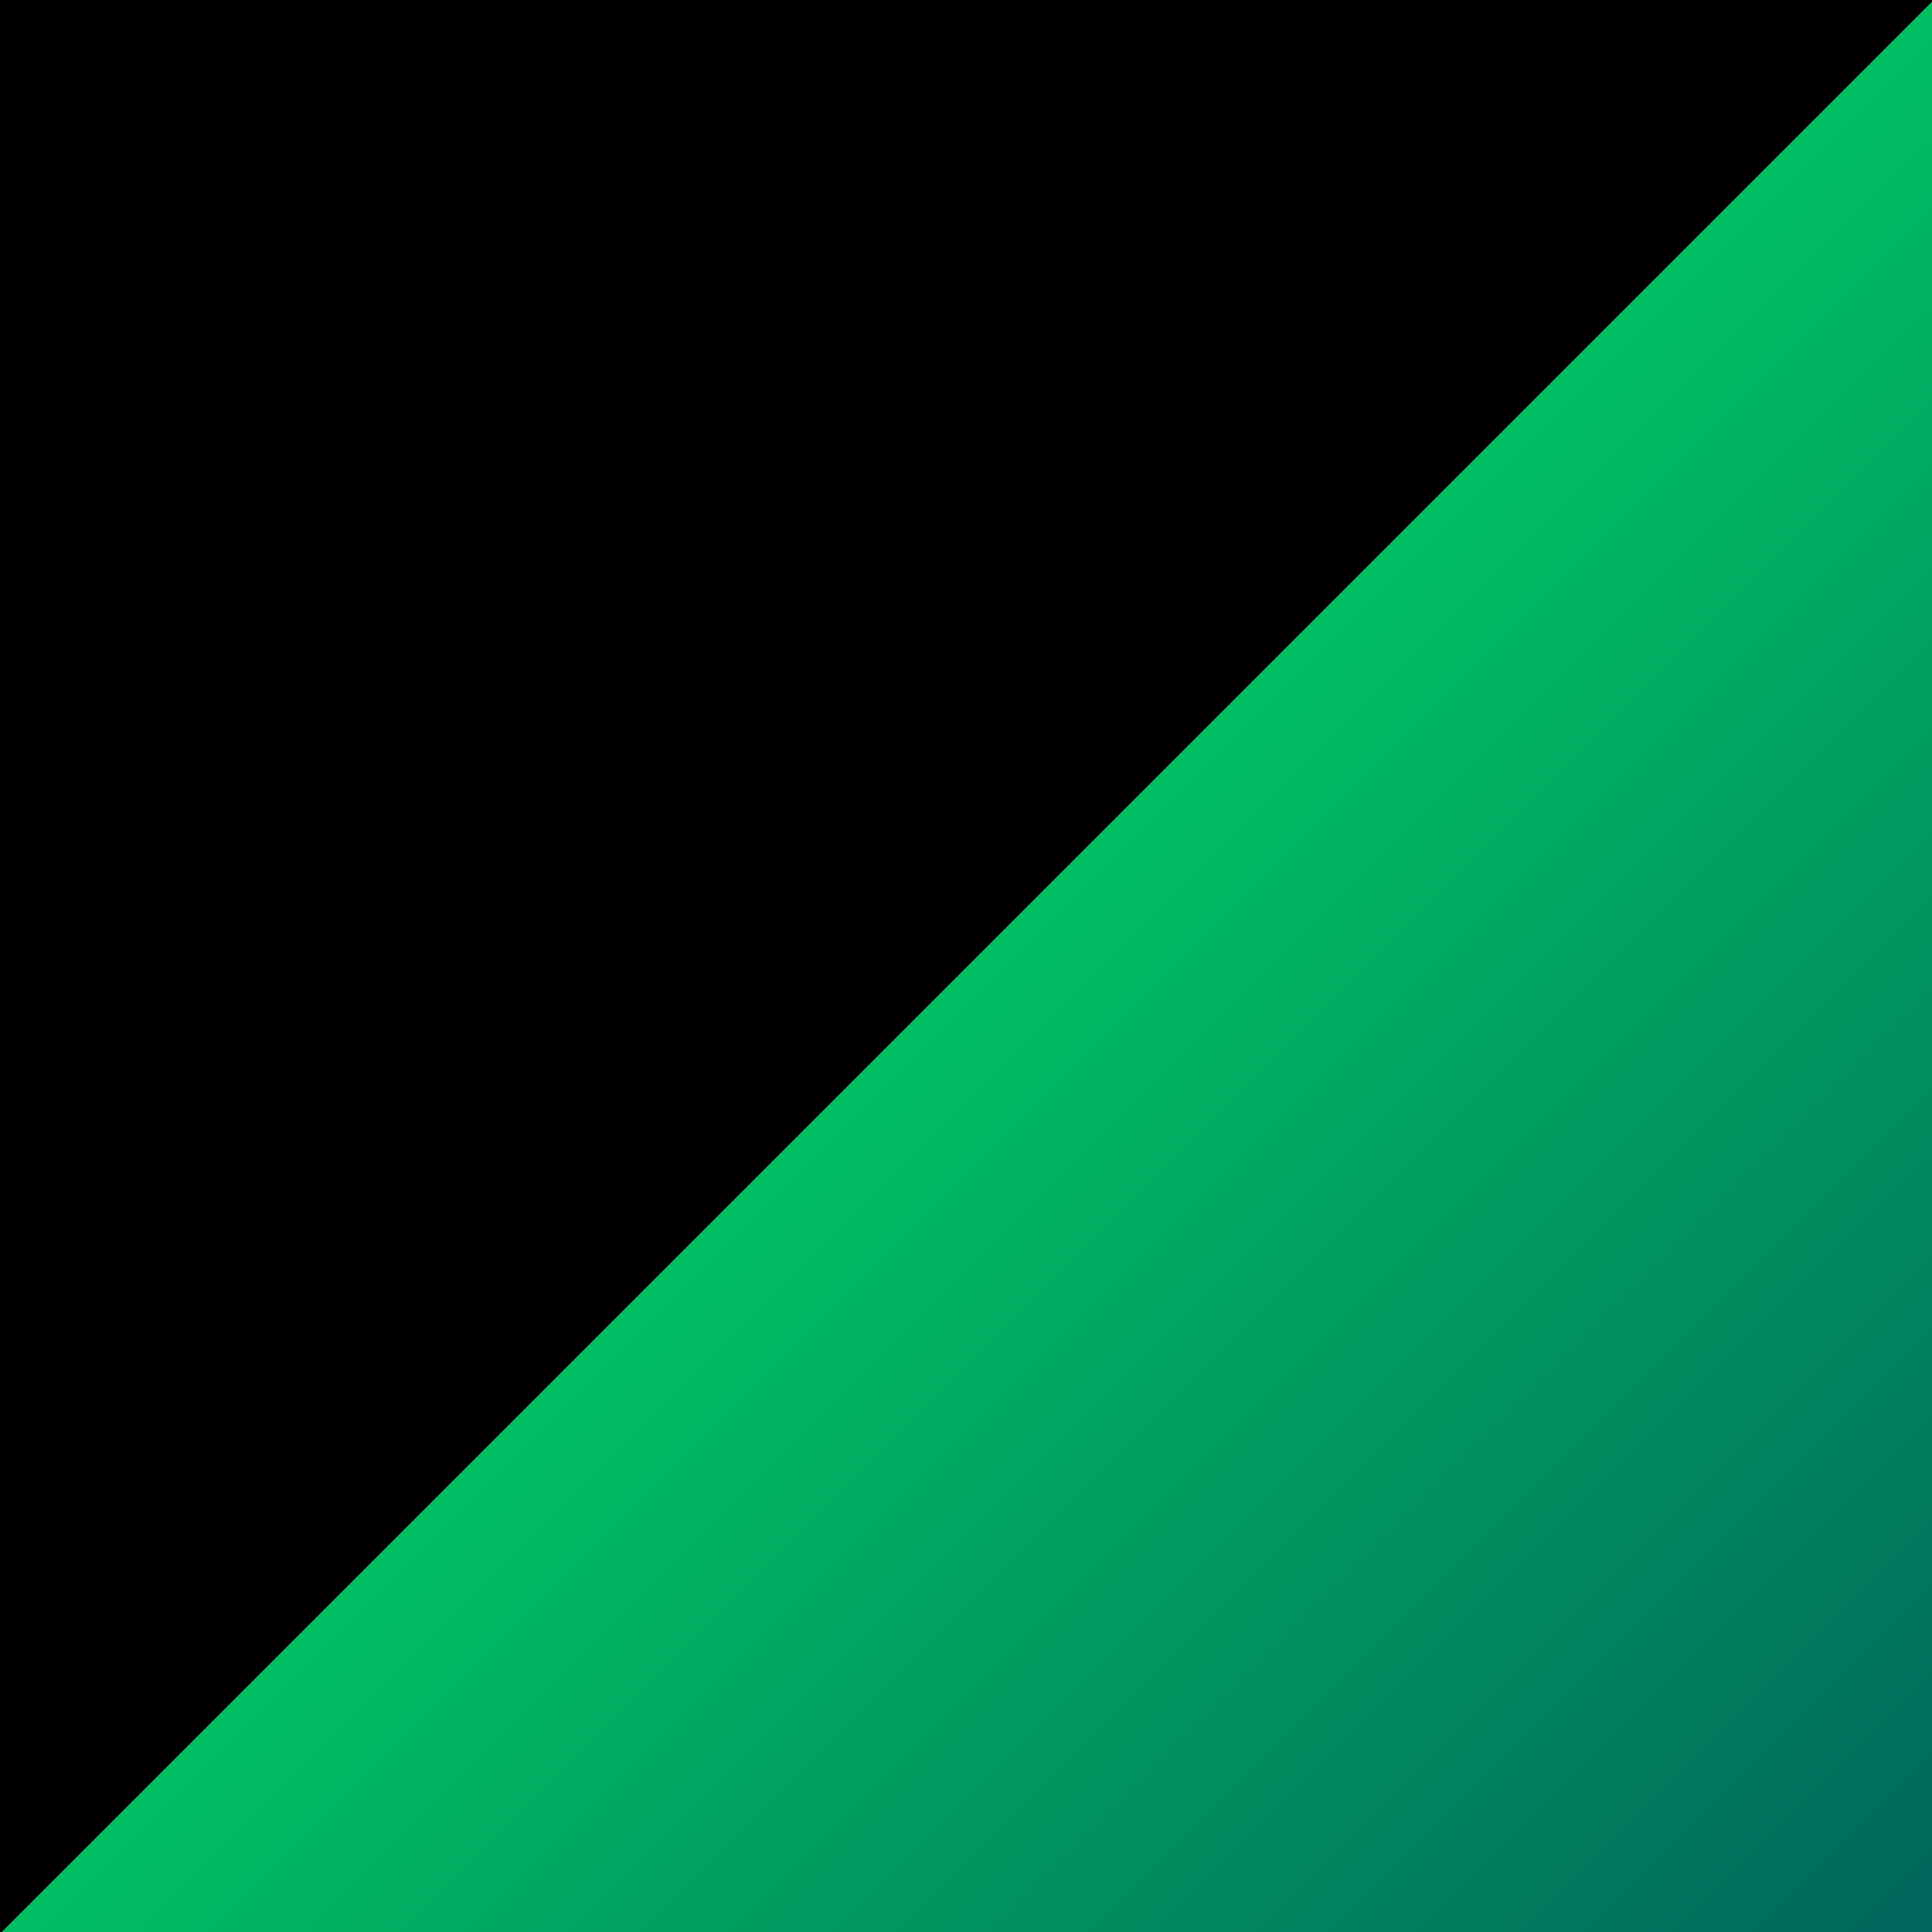
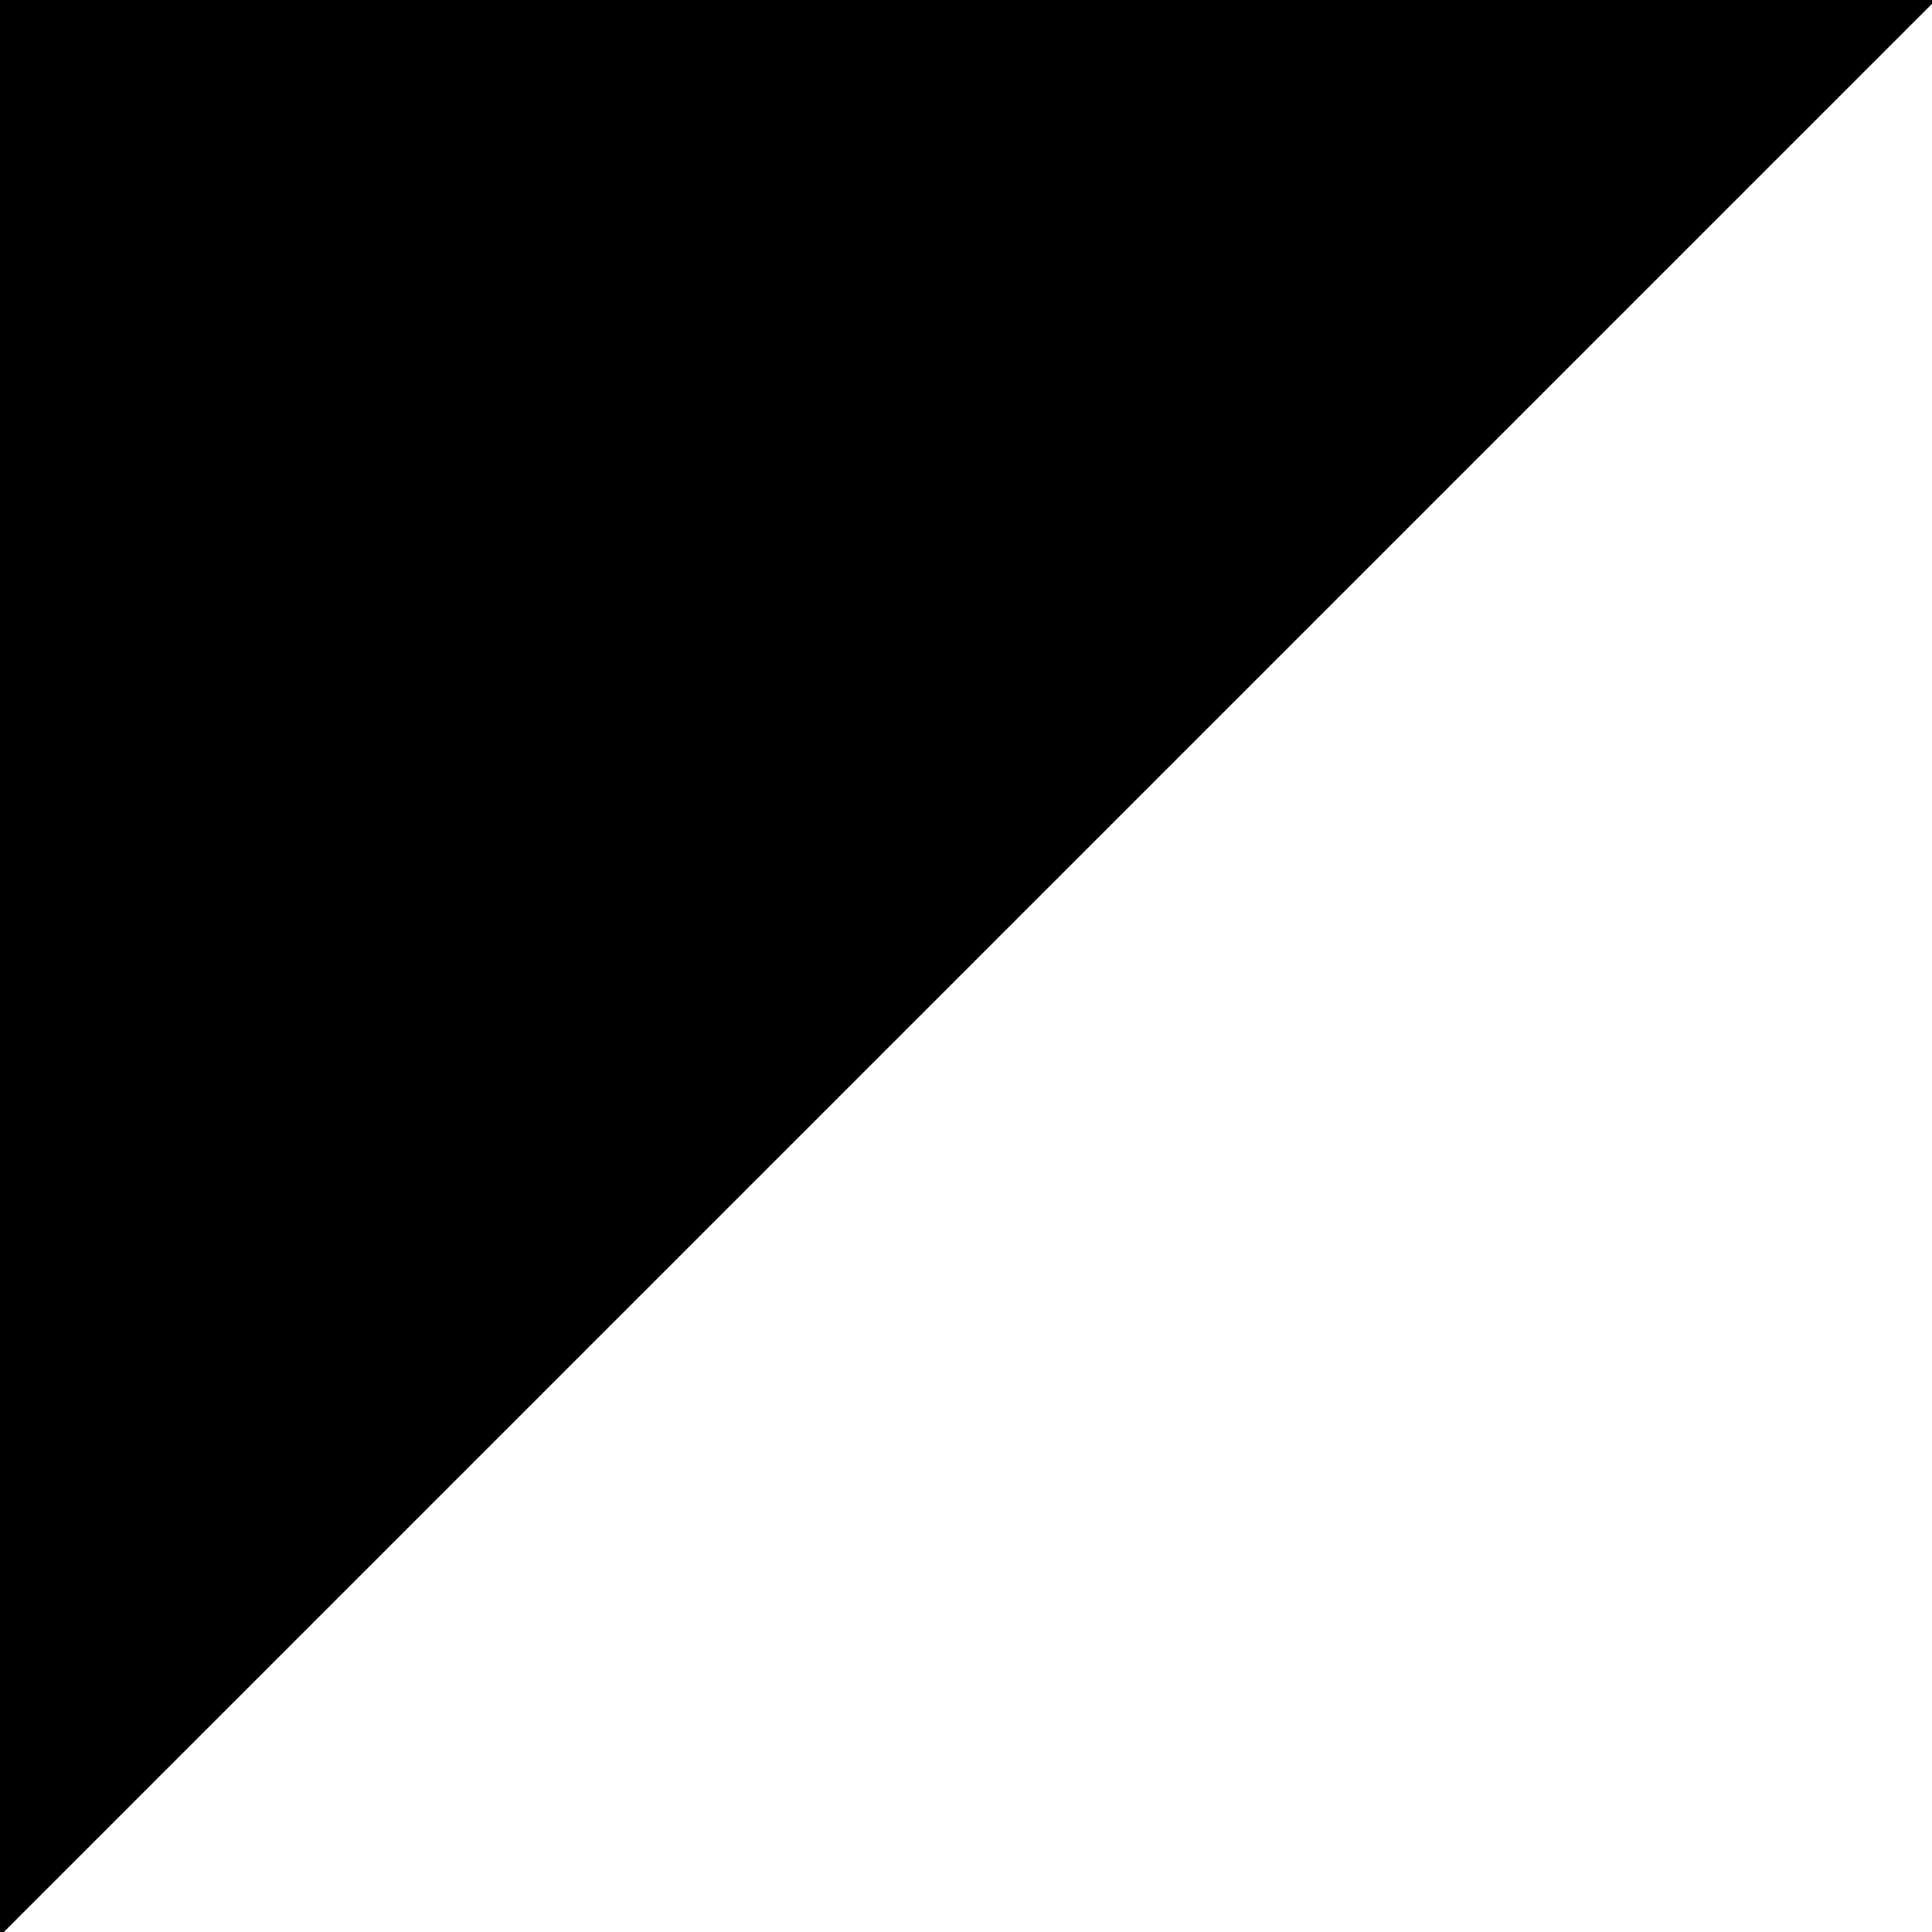
<svg xmlns="http://www.w3.org/2000/svg" version="1.0" preserveAspectRatio="xMidYMid meet" height="1024" viewBox="0 0 768 768" zoomAndPan="magnify" width="1024">
  <defs>
    <clipPath id="7b54f8ed89">
      <path clip-rule="nonzero" d="M 457.457 -500.359 L 863.672 -94.145 L -160.57 930.098 L -566.785 523.883 Z M 457.457 -500.359" />
    </clipPath>
    <clipPath id="89a60503a0">
      <path clip-rule="nonzero" d="M 0 0 L 768 0 L 768 768 L 0 768 Z M 0 0" />
    </clipPath>
    <clipPath id="22c4aeffa4">
      <path clip-rule="nonzero" d="M 457.457 -500.359 L 863.672 -94.145 L -160.57 930.098 L -566.785 523.883 Z M 457.457 -500.359" />
    </clipPath>
    <clipPath id="6bff80ae2f">
      <rect height="768" y="0" width="768" x="0" />
    </clipPath>
    <clipPath id="fe44e5a5a3">
-       <path clip-rule="nonzero" d="M 926.023 -157.352 L 1332.238 248.863 L 307.996 1273.109 L -98.223 866.895 Z M 926.023 -157.352" />
-     </clipPath>
+       </clipPath>
    <clipPath id="261e5d1fba">
-       <path clip-rule="nonzero" d="M 0 0 L 768 0 L 768 768 L 0 768 Z M 0 0" />
+       <path clip-rule="nonzero" d="M 0 0 L 768 0 L 768 768 Z M 0 0" />
    </clipPath>
    <clipPath id="04e9e4a762">
      <path clip-rule="nonzero" d="M 926.023 -157.352 L 1332.238 248.863 L 307.996 1273.109 L -98.223 866.895 Z M 926.023 -157.352" />
    </clipPath>
    <clipPath id="b9d4e60ad3">
      <path clip-rule="nonzero" d="M 926.023 -157.352 L 1332.238 248.863 L 308.766 1272.336 L -97.449 866.121 Z M 926.023 -157.352" />
    </clipPath>
    <clipPath id="3ec57b807c">
      <path clip-rule="nonzero" d="M 926.023 -157.352 L 1332.238 248.863 L 307.996 1273.105 L -98.219 866.891 Z M 926.023 -157.352" />
    </clipPath>
    <linearGradient id="a63d5824a2" y2="322.743" gradientUnits="userSpaceOnUse" x2="241.788" y1="322.743" gradientTransform="matrix(1.587, 1.587, -1.587, 1.587, 926.024, -157.353)" x1="-242.211">
      <stop offset="0" stop-color="rgb(0%, 74.899%, 38.82%)" stop-opacity="1" />
      <stop offset="0.5" stop-color="rgb(0%, 74.899%, 38.82%)" stop-opacity="1" />
      <stop offset="0.504" stop-color="rgb(0%, 74.64%, 38.797%)" stop-opacity="1" />
      <stop offset="0.508" stop-color="rgb(0%, 74.38%, 38.776%)" stop-opacity="1" />
      <stop offset="0.512" stop-color="rgb(0%, 74.104%, 38.753%)" stop-opacity="1" />
      <stop offset="0.516" stop-color="rgb(0%, 73.83%, 38.73%)" stop-opacity="1" />
      <stop offset="0.52" stop-color="rgb(0%, 73.553%, 38.705%)" stop-opacity="1" />
      <stop offset="0.523" stop-color="rgb(0%, 73.279%, 38.683%)" stop-opacity="1" />
      <stop offset="0.527" stop-color="rgb(0%, 73.004%, 38.66%)" stop-opacity="1" />
      <stop offset="0.531" stop-color="rgb(0%, 72.729%, 38.637%)" stop-opacity="1" />
      <stop offset="0.535" stop-color="rgb(0%, 72.453%, 38.614%)" stop-opacity="1" />
      <stop offset="0.539" stop-color="rgb(0%, 72.179%, 38.591%)" stop-opacity="1" />
      <stop offset="0.543" stop-color="rgb(0%, 71.904%, 38.567%)" stop-opacity="1" />
      <stop offset="0.547" stop-color="rgb(0%, 71.629%, 38.544%)" stop-opacity="1" />
      <stop offset="0.551" stop-color="rgb(0%, 71.353%, 38.521%)" stop-opacity="1" />
      <stop offset="0.555" stop-color="rgb(0%, 71.078%, 38.498%)" stop-opacity="1" />
      <stop offset="0.559" stop-color="rgb(0%, 70.804%, 38.475%)" stop-opacity="1" />
      <stop offset="0.562" stop-color="rgb(0%, 70.529%, 38.452%)" stop-opacity="1" />
      <stop offset="0.566" stop-color="rgb(0%, 70.253%, 38.429%)" stop-opacity="1" />
      <stop offset="0.57" stop-color="rgb(0%, 69.978%, 38.406%)" stop-opacity="1" />
      <stop offset="0.574" stop-color="rgb(0%, 69.702%, 38.382%)" stop-opacity="1" />
      <stop offset="0.578" stop-color="rgb(0%, 69.427%, 38.359%)" stop-opacity="1" />
      <stop offset="0.582" stop-color="rgb(0%, 69.153%, 38.336%)" stop-opacity="1" />
      <stop offset="0.586" stop-color="rgb(0%, 68.878%, 38.313%)" stop-opacity="1" />
      <stop offset="0.59" stop-color="rgb(0%, 68.602%, 38.29%)" stop-opacity="1" />
      <stop offset="0.594" stop-color="rgb(0%, 68.327%, 38.268%)" stop-opacity="1" />
      <stop offset="0.598" stop-color="rgb(0%, 68.053%, 38.243%)" stop-opacity="1" />
      <stop offset="0.602" stop-color="rgb(0%, 67.778%, 38.22%)" stop-opacity="1" />
      <stop offset="0.605" stop-color="rgb(0%, 67.502%, 38.197%)" stop-opacity="1" />
      <stop offset="0.609" stop-color="rgb(0%, 67.227%, 38.174%)" stop-opacity="1" />
      <stop offset="0.613" stop-color="rgb(0%, 66.951%, 38.152%)" stop-opacity="1" />
      <stop offset="0.617" stop-color="rgb(0%, 66.676%, 38.129%)" stop-opacity="1" />
      <stop offset="0.621" stop-color="rgb(0%, 66.402%, 38.104%)" stop-opacity="1" />
      <stop offset="0.625" stop-color="rgb(0%, 66.127%, 38.081%)" stop-opacity="1" />
      <stop offset="0.629" stop-color="rgb(0%, 65.851%, 38.058%)" stop-opacity="1" />
      <stop offset="0.633" stop-color="rgb(0%, 65.576%, 38.036%)" stop-opacity="1" />
      <stop offset="0.637" stop-color="rgb(0%, 65.302%, 38.013%)" stop-opacity="1" />
      <stop offset="0.641" stop-color="rgb(0%, 65.027%, 37.99%)" stop-opacity="1" />
      <stop offset="0.645" stop-color="rgb(0%, 64.751%, 37.967%)" stop-opacity="1" />
      <stop offset="0.648" stop-color="rgb(0%, 64.476%, 37.944%)" stop-opacity="1" />
      <stop offset="0.652" stop-color="rgb(0%, 64.201%, 37.92%)" stop-opacity="1" />
      <stop offset="0.656" stop-color="rgb(0%, 63.927%, 37.897%)" stop-opacity="1" />
      <stop offset="0.66" stop-color="rgb(0%, 63.651%, 37.874%)" stop-opacity="1" />
      <stop offset="0.664" stop-color="rgb(0%, 63.376%, 37.851%)" stop-opacity="1" />
      <stop offset="0.668" stop-color="rgb(0%, 63.1%, 37.828%)" stop-opacity="1" />
      <stop offset="0.672" stop-color="rgb(0%, 62.825%, 37.805%)" stop-opacity="1" />
      <stop offset="0.676" stop-color="rgb(0%, 62.55%, 37.781%)" stop-opacity="1" />
      <stop offset="0.68" stop-color="rgb(0%, 62.276%, 37.758%)" stop-opacity="1" />
      <stop offset="0.684" stop-color="rgb(0%, 62%, 37.735%)" stop-opacity="1" />
      <stop offset="0.688" stop-color="rgb(0%, 61.725%, 37.712%)" stop-opacity="1" />
      <stop offset="0.691" stop-color="rgb(0%, 61.45%, 37.689%)" stop-opacity="1" />
      <stop offset="0.695" stop-color="rgb(0%, 61.176%, 37.666%)" stop-opacity="1" />
      <stop offset="0.699" stop-color="rgb(0%, 60.899%, 37.643%)" stop-opacity="1" />
      <stop offset="0.703" stop-color="rgb(0%, 60.625%, 37.621%)" stop-opacity="1" />
      <stop offset="0.707" stop-color="rgb(0%, 60.349%, 37.596%)" stop-opacity="1" />
      <stop offset="0.711" stop-color="rgb(0%, 60.074%, 37.573%)" stop-opacity="1" />
      <stop offset="0.715" stop-color="rgb(0%, 59.799%, 37.55%)" stop-opacity="1" />
      <stop offset="0.719" stop-color="rgb(0%, 59.525%, 37.527%)" stop-opacity="1" />
      <stop offset="0.723" stop-color="rgb(0%, 59.248%, 37.505%)" stop-opacity="1" />
      <stop offset="0.727" stop-color="rgb(0%, 58.974%, 37.482%)" stop-opacity="1" />
      <stop offset="0.73" stop-color="rgb(0%, 58.699%, 37.457%)" stop-opacity="1" />
      <stop offset="0.734" stop-color="rgb(0%, 58.424%, 37.434%)" stop-opacity="1" />
      <stop offset="0.738" stop-color="rgb(0%, 58.148%, 37.411%)" stop-opacity="1" />
      <stop offset="0.742" stop-color="rgb(0%, 57.874%, 37.389%)" stop-opacity="1" />
      <stop offset="0.746" stop-color="rgb(0%, 57.599%, 37.366%)" stop-opacity="1" />
      <stop offset="0.75" stop-color="rgb(0%, 57.324%, 37.343%)" stop-opacity="1" />
      <stop offset="0.754" stop-color="rgb(0%, 57.048%, 37.318%)" stop-opacity="1" />
      <stop offset="0.758" stop-color="rgb(0%, 56.773%, 37.296%)" stop-opacity="1" />
      <stop offset="0.762" stop-color="rgb(0%, 56.497%, 37.273%)" stop-opacity="1" />
      <stop offset="0.766" stop-color="rgb(0%, 56.223%, 37.25%)" stop-opacity="1" />
      <stop offset="0.77" stop-color="rgb(0%, 55.948%, 37.227%)" stop-opacity="1" />
      <stop offset="0.773" stop-color="rgb(0%, 55.673%, 37.204%)" stop-opacity="1" />
      <stop offset="0.777" stop-color="rgb(0%, 55.397%, 37.181%)" stop-opacity="1" />
      <stop offset="0.781" stop-color="rgb(0%, 55.122%, 37.158%)" stop-opacity="1" />
      <stop offset="0.785" stop-color="rgb(0%, 54.848%, 37.134%)" stop-opacity="1" />
      <stop offset="0.789" stop-color="rgb(0%, 54.573%, 37.111%)" stop-opacity="1" />
      <stop offset="0.793" stop-color="rgb(0%, 54.297%, 37.088%)" stop-opacity="1" />
      <stop offset="0.797" stop-color="rgb(0%, 54.022%, 37.065%)" stop-opacity="1" />
      <stop offset="0.801" stop-color="rgb(0%, 53.748%, 37.042%)" stop-opacity="1" />
      <stop offset="0.805" stop-color="rgb(0%, 53.473%, 37.019%)" stop-opacity="1" />
      <stop offset="0.809" stop-color="rgb(0%, 53.197%, 36.995%)" stop-opacity="1" />
      <stop offset="0.812" stop-color="rgb(0%, 52.922%, 36.972%)" stop-opacity="1" />
      <stop offset="0.816" stop-color="rgb(0%, 52.646%, 36.949%)" stop-opacity="1" />
      <stop offset="0.82" stop-color="rgb(0%, 52.371%, 36.926%)" stop-opacity="1" />
      <stop offset="0.824" stop-color="rgb(0%, 52.097%, 36.903%)" stop-opacity="1" />
      <stop offset="0.828" stop-color="rgb(0%, 51.822%, 36.88%)" stop-opacity="1" />
      <stop offset="0.832" stop-color="rgb(0%, 51.546%, 36.856%)" stop-opacity="1" />
      <stop offset="0.836" stop-color="rgb(0%, 51.271%, 36.833%)" stop-opacity="1" />
      <stop offset="0.84" stop-color="rgb(0%, 50.996%, 36.81%)" stop-opacity="1" />
      <stop offset="0.844" stop-color="rgb(0%, 50.722%, 36.787%)" stop-opacity="1" />
      <stop offset="0.848" stop-color="rgb(0%, 50.446%, 36.765%)" stop-opacity="1" />
      <stop offset="0.852" stop-color="rgb(0%, 50.171%, 36.742%)" stop-opacity="1" />
      <stop offset="0.855" stop-color="rgb(0%, 49.895%, 36.719%)" stop-opacity="1" />
      <stop offset="0.859" stop-color="rgb(0%, 49.62%, 36.696%)" stop-opacity="1" />
      <stop offset="0.863" stop-color="rgb(0%, 49.345%, 36.671%)" stop-opacity="1" />
      <stop offset="0.867" stop-color="rgb(0%, 49.071%, 36.649%)" stop-opacity="1" />
      <stop offset="0.871" stop-color="rgb(0%, 48.795%, 36.626%)" stop-opacity="1" />
      <stop offset="0.875" stop-color="rgb(0%, 48.52%, 36.603%)" stop-opacity="1" />
      <stop offset="0.879" stop-color="rgb(0%, 48.245%, 36.58%)" stop-opacity="1" />
      <stop offset="0.883" stop-color="rgb(0%, 47.971%, 36.557%)" stop-opacity="1" />
      <stop offset="0.887" stop-color="rgb(0%, 47.694%, 36.533%)" stop-opacity="1" />
      <stop offset="0.891" stop-color="rgb(0%, 47.42%, 36.51%)" stop-opacity="1" />
      <stop offset="0.895" stop-color="rgb(0%, 47.145%, 36.487%)" stop-opacity="1" />
      <stop offset="0.898" stop-color="rgb(0%, 46.87%, 36.464%)" stop-opacity="1" />
      <stop offset="0.902" stop-color="rgb(0%, 46.594%, 36.441%)" stop-opacity="1" />
      <stop offset="0.906" stop-color="rgb(0%, 46.32%, 36.418%)" stop-opacity="1" />
      <stop offset="0.91" stop-color="rgb(0%, 46.043%, 36.394%)" stop-opacity="1" />
      <stop offset="0.914" stop-color="rgb(0%, 45.769%, 36.371%)" stop-opacity="1" />
      <stop offset="0.918" stop-color="rgb(0%, 45.494%, 36.348%)" stop-opacity="1" />
      <stop offset="0.922" stop-color="rgb(0%, 45.219%, 36.325%)" stop-opacity="1" />
      <stop offset="0.926" stop-color="rgb(0%, 44.943%, 36.302%)" stop-opacity="1" />
      <stop offset="0.93" stop-color="rgb(0%, 44.669%, 36.279%)" stop-opacity="1" />
      <stop offset="0.934" stop-color="rgb(0%, 44.394%, 36.256%)" stop-opacity="1" />
      <stop offset="0.938" stop-color="rgb(0%, 44.119%, 36.234%)" stop-opacity="1" />
      <stop offset="0.941" stop-color="rgb(0%, 43.843%, 36.209%)" stop-opacity="1" />
      <stop offset="0.945" stop-color="rgb(0%, 43.568%, 36.186%)" stop-opacity="1" />
      <stop offset="0.949" stop-color="rgb(0%, 43.294%, 36.163%)" stop-opacity="1" />
      <stop offset="0.953" stop-color="rgb(0%, 43.019%, 36.14%)" stop-opacity="1" />
      <stop offset="0.957" stop-color="rgb(0%, 42.743%, 36.118%)" stop-opacity="1" />
      <stop offset="0.961" stop-color="rgb(0%, 42.468%, 36.095%)" stop-opacity="1" />
      <stop offset="0.965" stop-color="rgb(0%, 42.192%, 36.07%)" stop-opacity="1" />
      <stop offset="0.969" stop-color="rgb(0%, 41.917%, 36.047%)" stop-opacity="1" />
      <stop offset="0.973" stop-color="rgb(0%, 41.643%, 36.024%)" stop-opacity="1" />
      <stop offset="0.977" stop-color="rgb(0%, 41.368%, 36.002%)" stop-opacity="1" />
      <stop offset="0.98" stop-color="rgb(0%, 41.092%, 35.979%)" stop-opacity="1" />
      <stop offset="0.984" stop-color="rgb(0%, 40.817%, 35.956%)" stop-opacity="1" />
      <stop offset="0.988" stop-color="rgb(0%, 40.543%, 35.931%)" stop-opacity="1" />
      <stop offset="0.992" stop-color="rgb(0%, 40.268%, 35.909%)" stop-opacity="1" />
      <stop offset="0.996" stop-color="rgb(0%, 39.992%, 35.886%)" stop-opacity="1" />
      <stop offset="1" stop-color="rgb(0%, 39.717%, 35.863%)" stop-opacity="1" />
    </linearGradient>
    <clipPath id="9bd4995e6d">
      <rect height="768" y="0" width="768" x="0" />
    </clipPath>
  </defs>
  <rect fill-opacity="1" height="921.6" y="-76.8" fill="#ffffff" width="921.6" x="-76.8" />
  <rect fill-opacity="1" height="921.6" y="-76.8" fill="#ffffff" width="921.6" x="-76.8" />
  <g clip-path="url(#7b54f8ed89)">
    <g transform="matrix(1, 0, 0, 1, 0, -0)">
      <g clip-path="url(#6bff80ae2f)">
        <g clip-path="url(#89a60503a0)">
          <g clip-path="url(#22c4aeffa4)">
            <path fill-rule="nonzero" fill-opacity="1" d="M 457.457 -500.359 L 863.672 -94.145 L -159.801 929.328 L -566.016 523.113 Z M 457.457 -500.359" fill="#000000" />
          </g>
        </g>
      </g>
    </g>
  </g>
  <g clip-path="url(#fe44e5a5a3)">
    <g transform="matrix(1, 0, 0, 1, 0, -0)">
      <g clip-path="url(#9bd4995e6d)">
        <g clip-path="url(#261e5d1fba)">
          <g clip-path="url(#04e9e4a762)">
            <g clip-path="url(#b9d4e60ad3)">
              <g clip-path="url(#3ec57b807c)">
-                 <path fill-rule="nonzero" d="M 384 -384 L -384 384 L 384 1152 L 1152 384 Z M 384 -384" fill="url(#a63d5824a2)" />
-               </g>
+                 </g>
            </g>
          </g>
        </g>
      </g>
    </g>
  </g>
</svg>